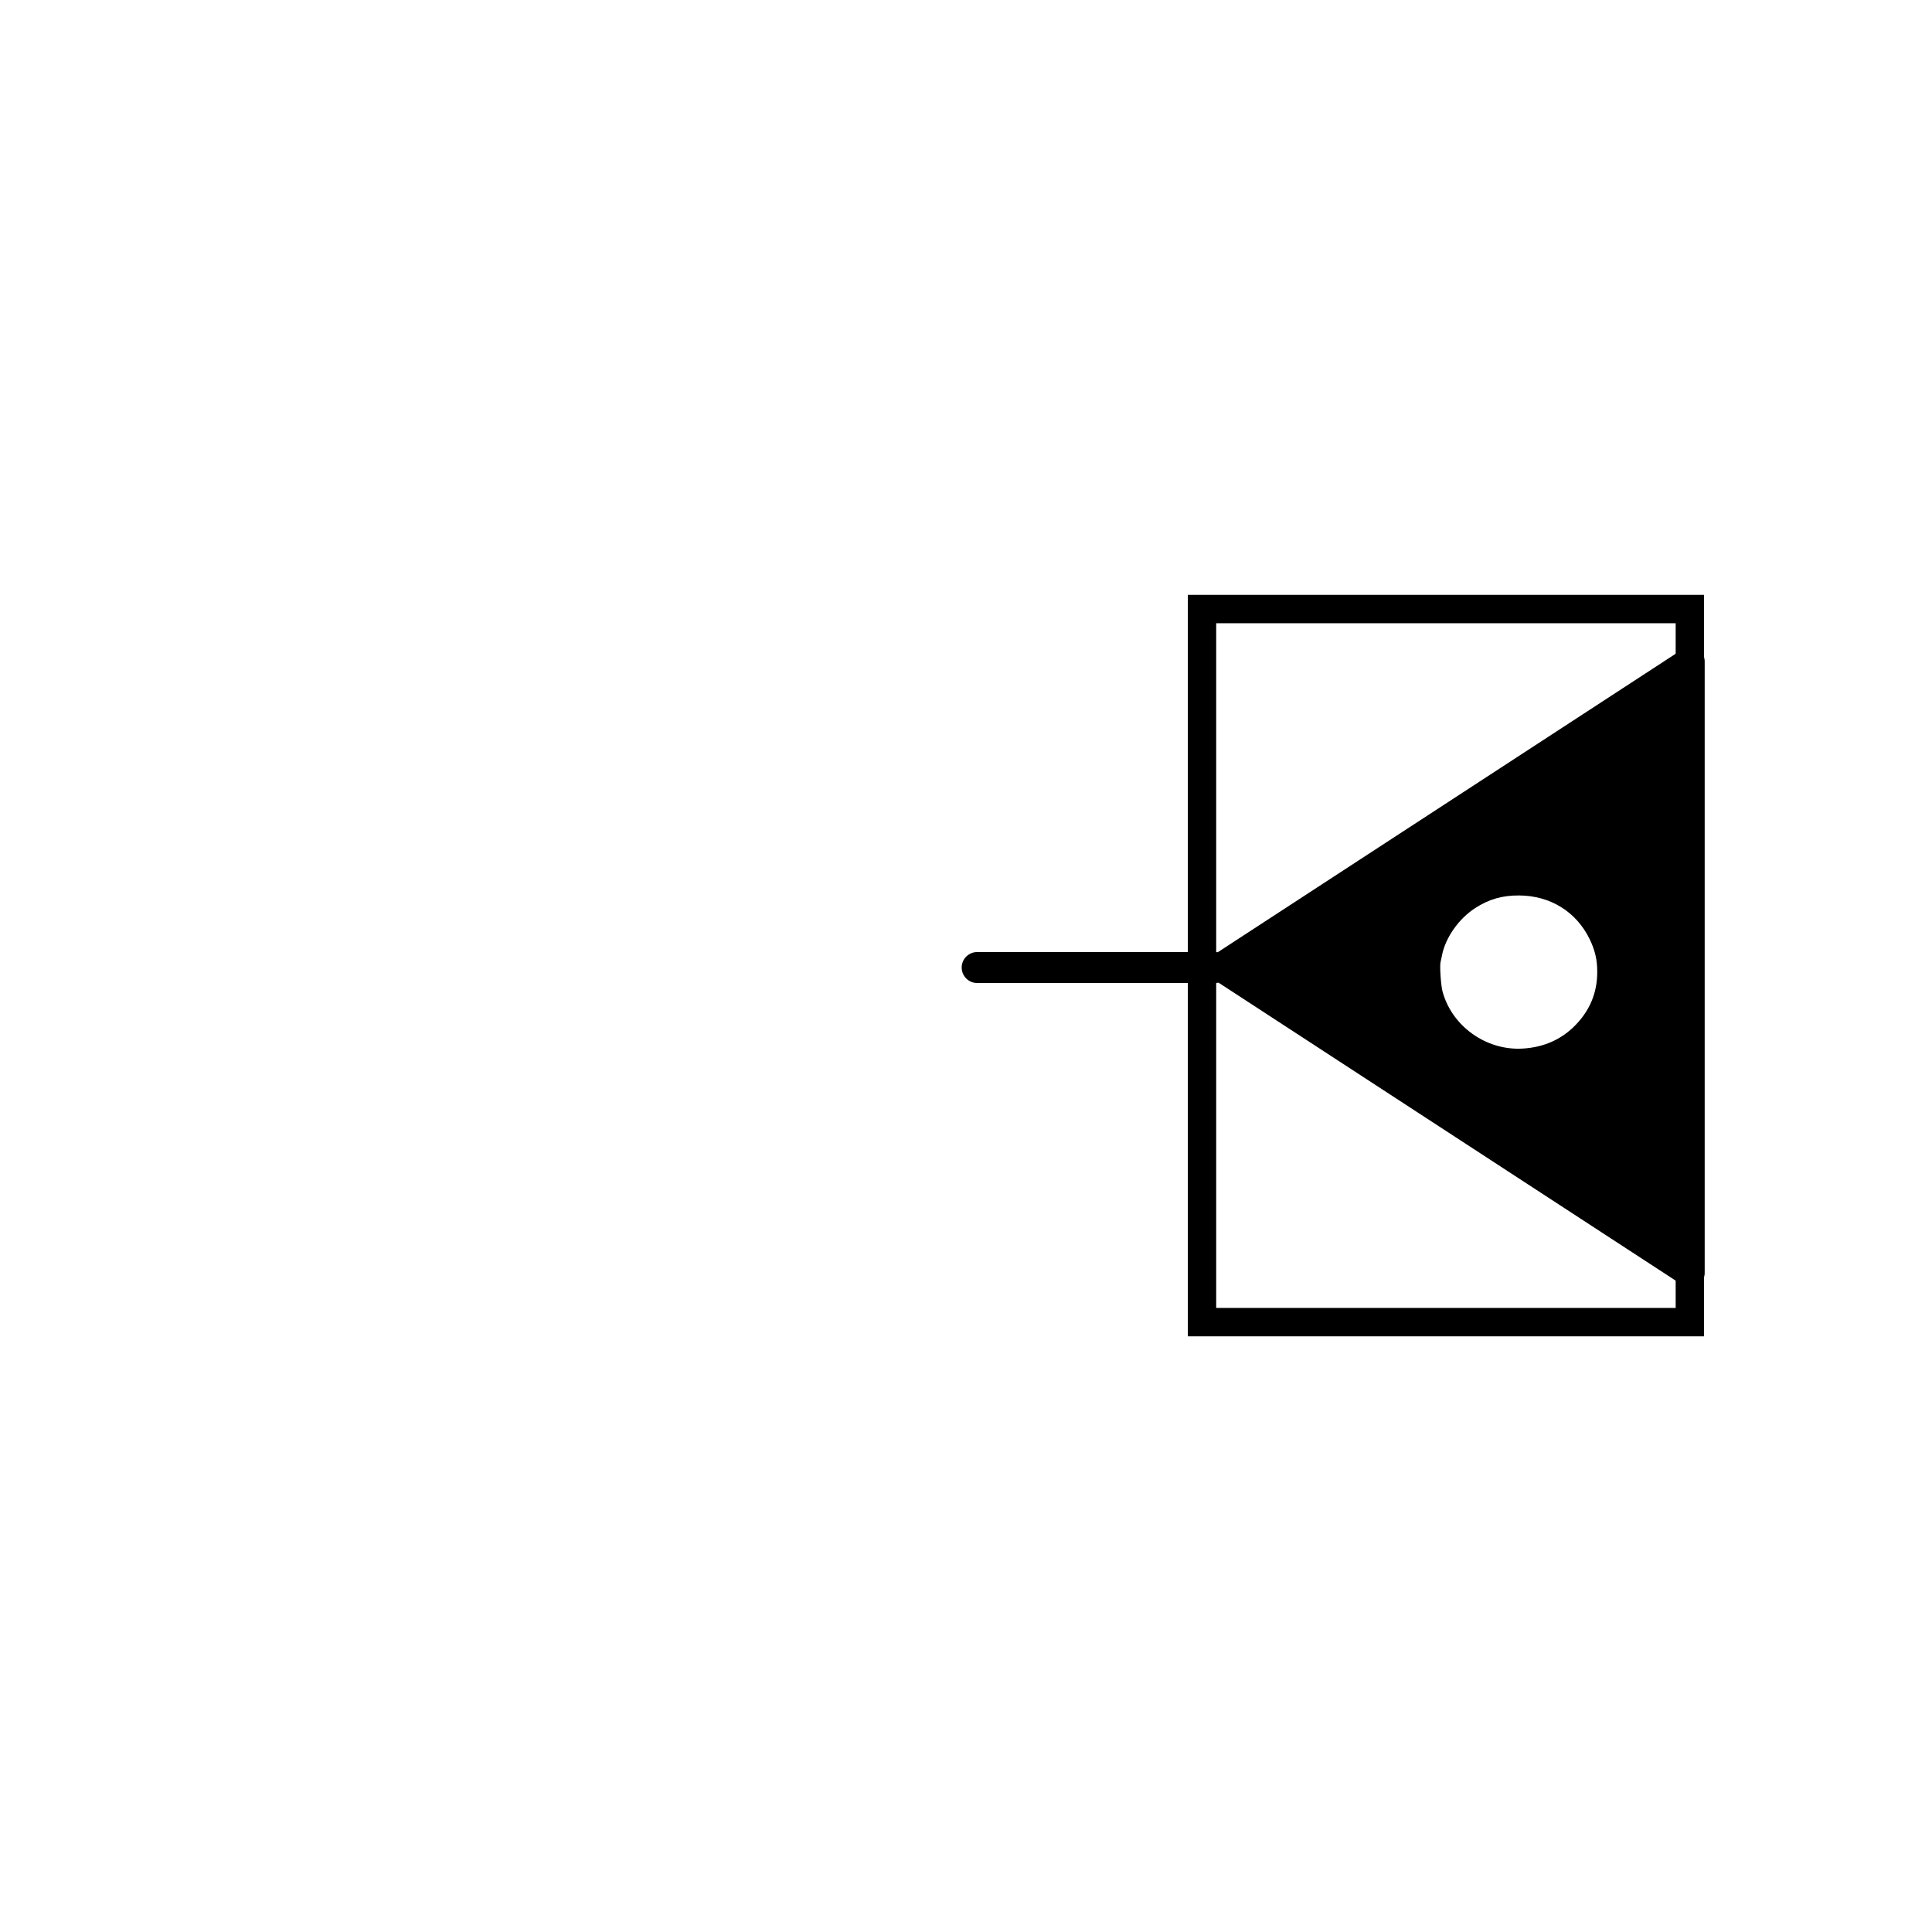
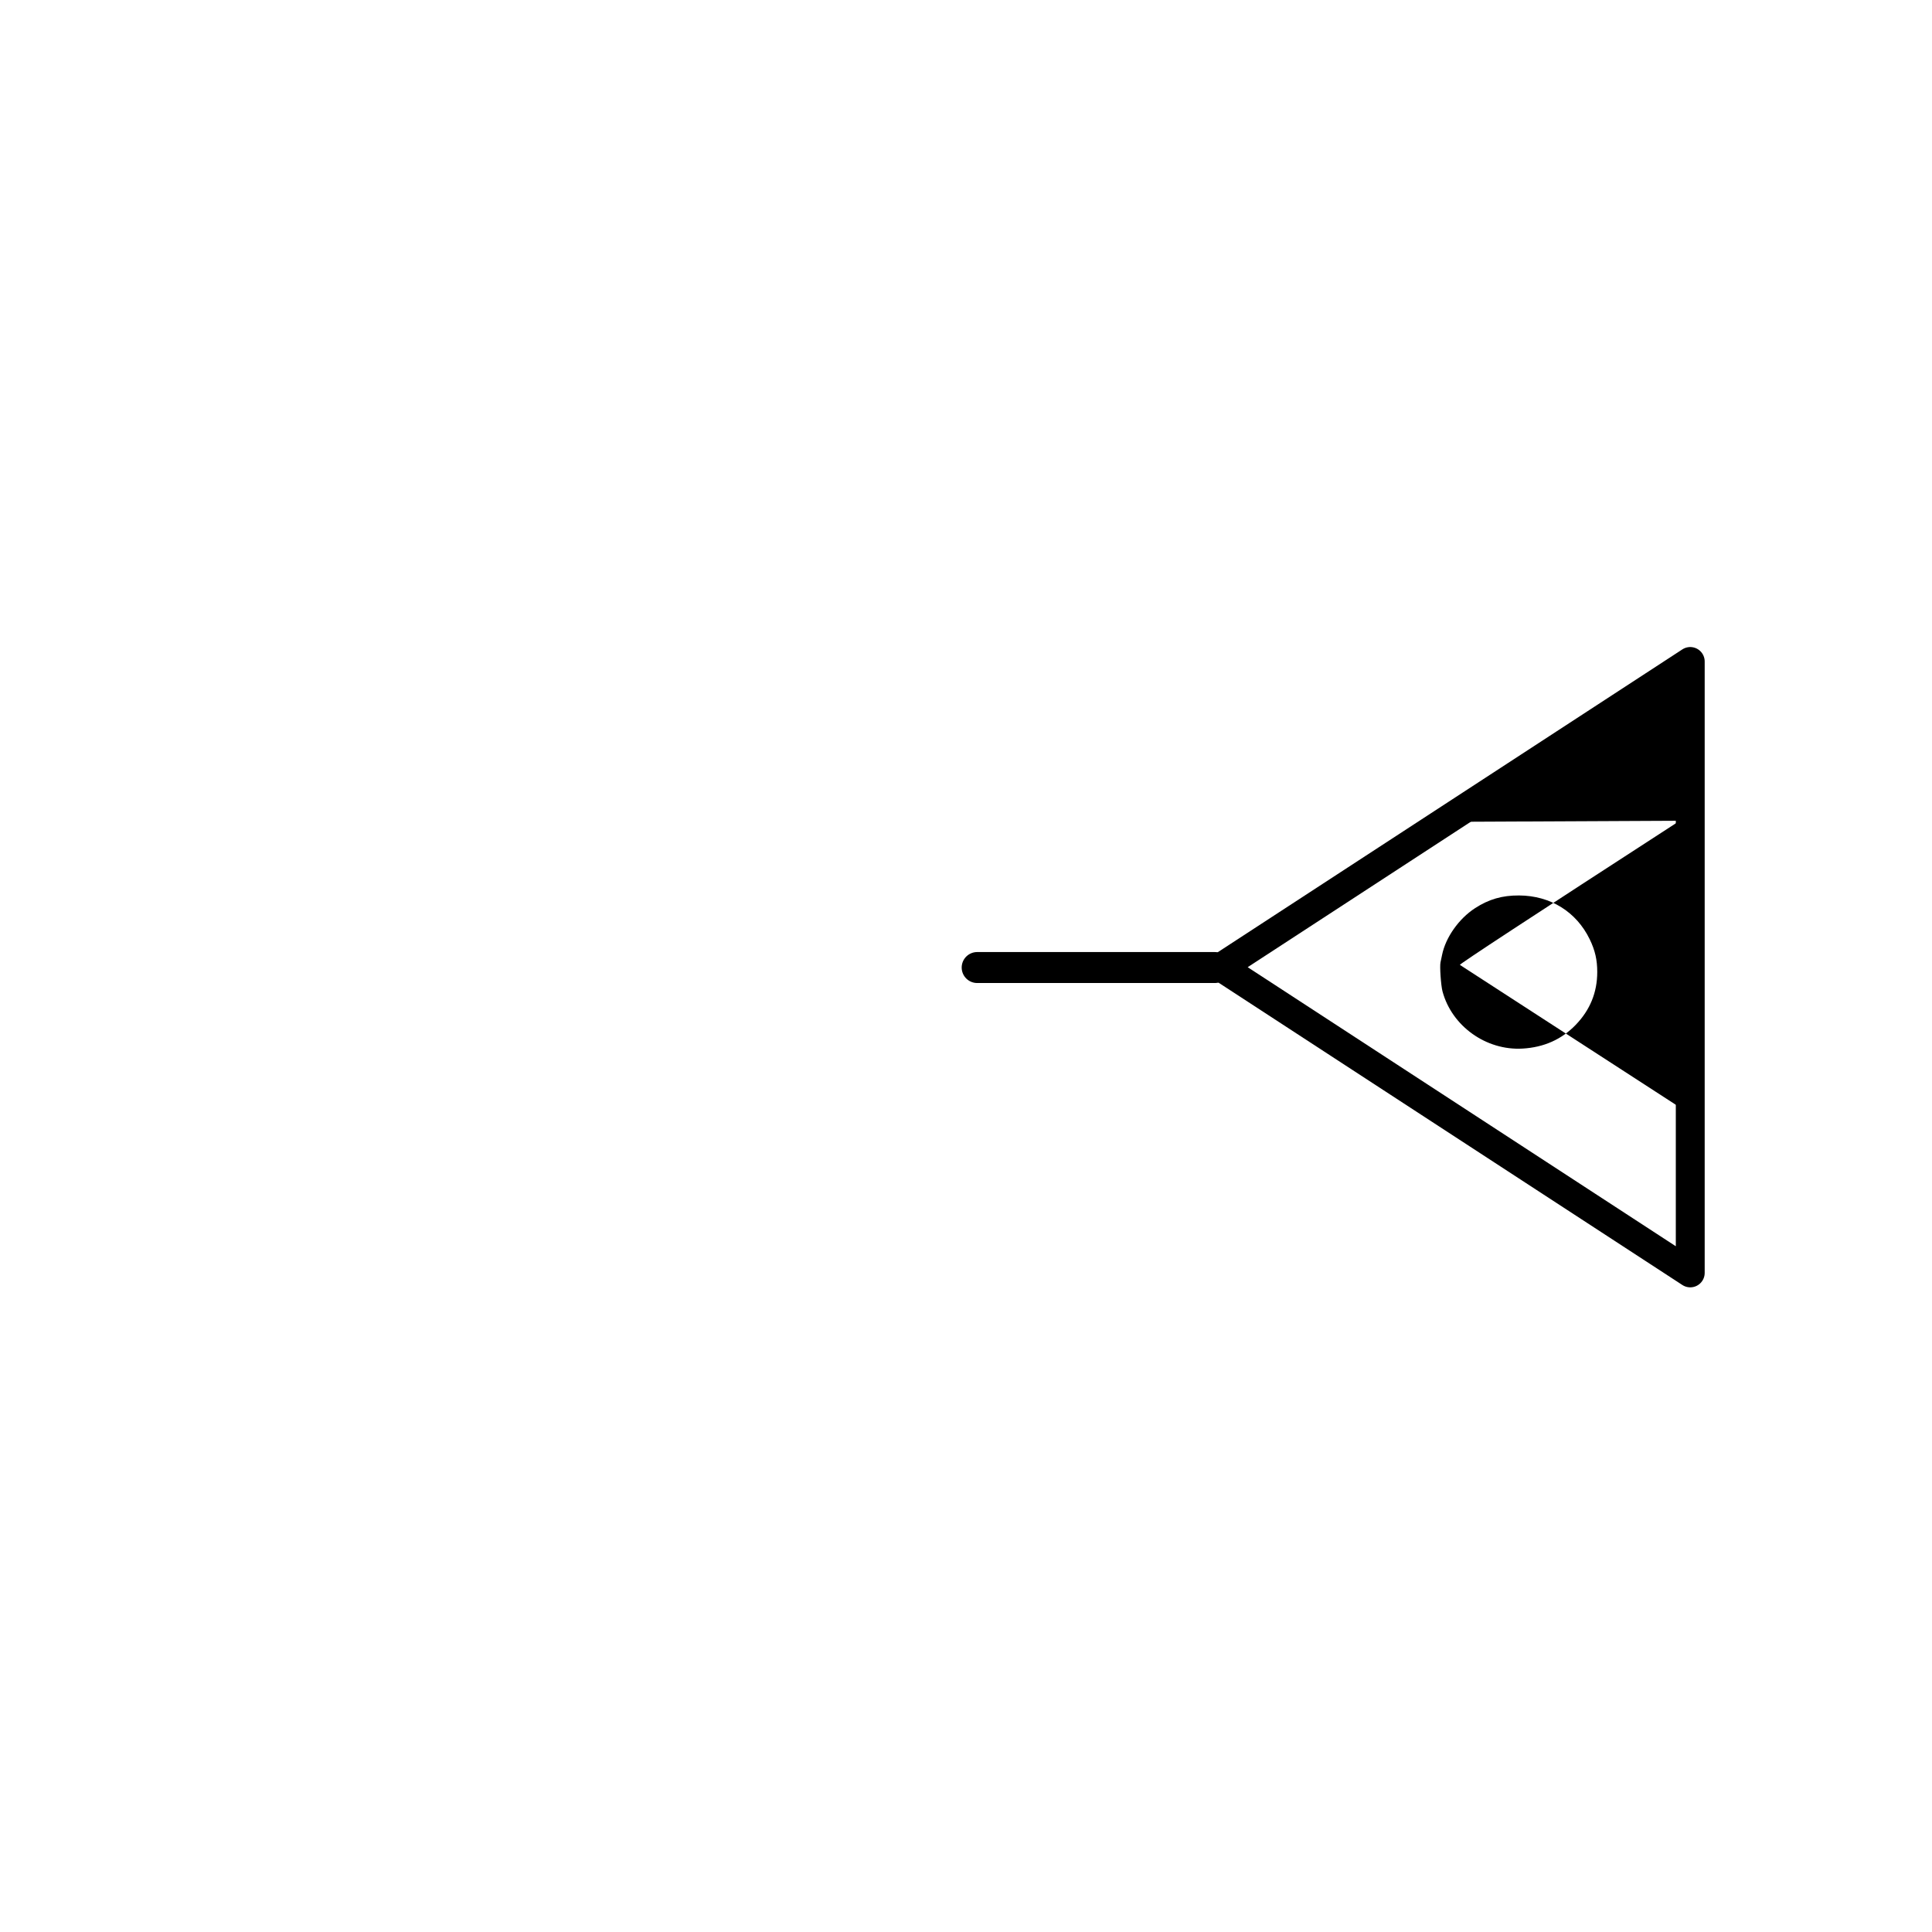
<svg xmlns="http://www.w3.org/2000/svg" version="1.1" id="svg2" viewBox="0 0 600 600" height="600" width="600">
  <defs id="defs4" />
  <g transform="translate(0,-452.362)" id="layer1">
    <g id="g4203">
      <path style="opacity:1;fill:none;fill-rule:evenodd;stroke:#000000;stroke-width:8.969;stroke-linecap:round;stroke-linejoin:round;stroke-miterlimit:4;stroke-dasharray:none;stroke-opacity:1" d="m 524.922,657.79 c 0,0 -145.655,94.941 -145.655,94.941 48.552,31.647 97.104,63.294 145.655,94.941 z" id="path23358-0" />
      <path style="fill:none;fill-rule:evenodd;stroke:#000000;stroke-width:9.618;stroke-linecap:round;stroke-linejoin:miter;stroke-miterlimit:4;stroke-dasharray:none;stroke-opacity:1" d="m 377.28,752.838 c -73.81,0 -73.81,0 -73.81,0" id="path23488-5" />
-       <rect style="opacity:1;fill:none;fill-opacity:1;fill-rule:nonzero;stroke:#000000;stroke-width:8.805;stroke-linecap:round;stroke-linejoin:miter;stroke-miterlimit:4;stroke-dasharray:none;stroke-opacity:1" id="rect10056" width="221.46" height="151.498" x="641.504" y="-524.795" rx="0" ry="0" transform="matrix(0,1,-1,0,0,0)" />
-       <path style="opacity:1;fill:#000000;fill-opacity:1;fill-rule:nonzero;stroke:none;stroke-width:2.697;stroke-linecap:round;stroke-linejoin:miter;stroke-miterlimit:4;stroke-dasharray:none;stroke-opacity:1" d="m 453.305,707.574 68.719,-44.517 0.079,44.444 c 0.043,24.444 0.043,64.51 0,89.035 l -0.079,44.592 -68.298,-44.266 c -37.564,-24.346 -68.487,-44.38 -68.719,-44.519 -0.287,-0.173 21.311,-14.331 68.298,-44.77 z m -5.322,52.664 c 2.889,10.809 13.558,18.429 24.878,17.769 6.637,-0.387 12.167,-2.865 16.534,-7.411 4.433,-4.615 6.64,-10.05 6.645,-16.362 0.003,-3.788 -0.675,-6.734 -2.34,-10.171 -4.139,-8.54 -12.222,-13.557 -21.927,-13.61 -5.258,-0.028 -9.4,1.167 -13.691,3.953 -5.026,3.263 -9.128,9.074 -10.228,14.492 -0.19,0.933 -0.41,1.977 -0.489,2.319 -0.282,1.215 0.128,7.183 0.619,9.02 z" id="path17121" />
+       <path style="opacity:1;fill:#000000;fill-opacity:1;fill-rule:nonzero;stroke:none;stroke-width:2.697;stroke-linecap:round;stroke-linejoin:miter;stroke-miterlimit:4;stroke-dasharray:none;stroke-opacity:1" d="m 453.305,707.574 68.719,-44.517 0.079,44.444 c 0.043,24.444 0.043,64.51 0,89.035 c -37.564,-24.346 -68.487,-44.38 -68.719,-44.519 -0.287,-0.173 21.311,-14.331 68.298,-44.77 z m -5.322,52.664 c 2.889,10.809 13.558,18.429 24.878,17.769 6.637,-0.387 12.167,-2.865 16.534,-7.411 4.433,-4.615 6.64,-10.05 6.645,-16.362 0.003,-3.788 -0.675,-6.734 -2.34,-10.171 -4.139,-8.54 -12.222,-13.557 -21.927,-13.61 -5.258,-0.028 -9.4,1.167 -13.691,3.953 -5.026,3.263 -9.128,9.074 -10.228,14.492 -0.19,0.933 -0.41,1.977 -0.489,2.319 -0.282,1.215 0.128,7.183 0.619,9.02 z" id="path17121" />
    </g>
  </g>
</svg>